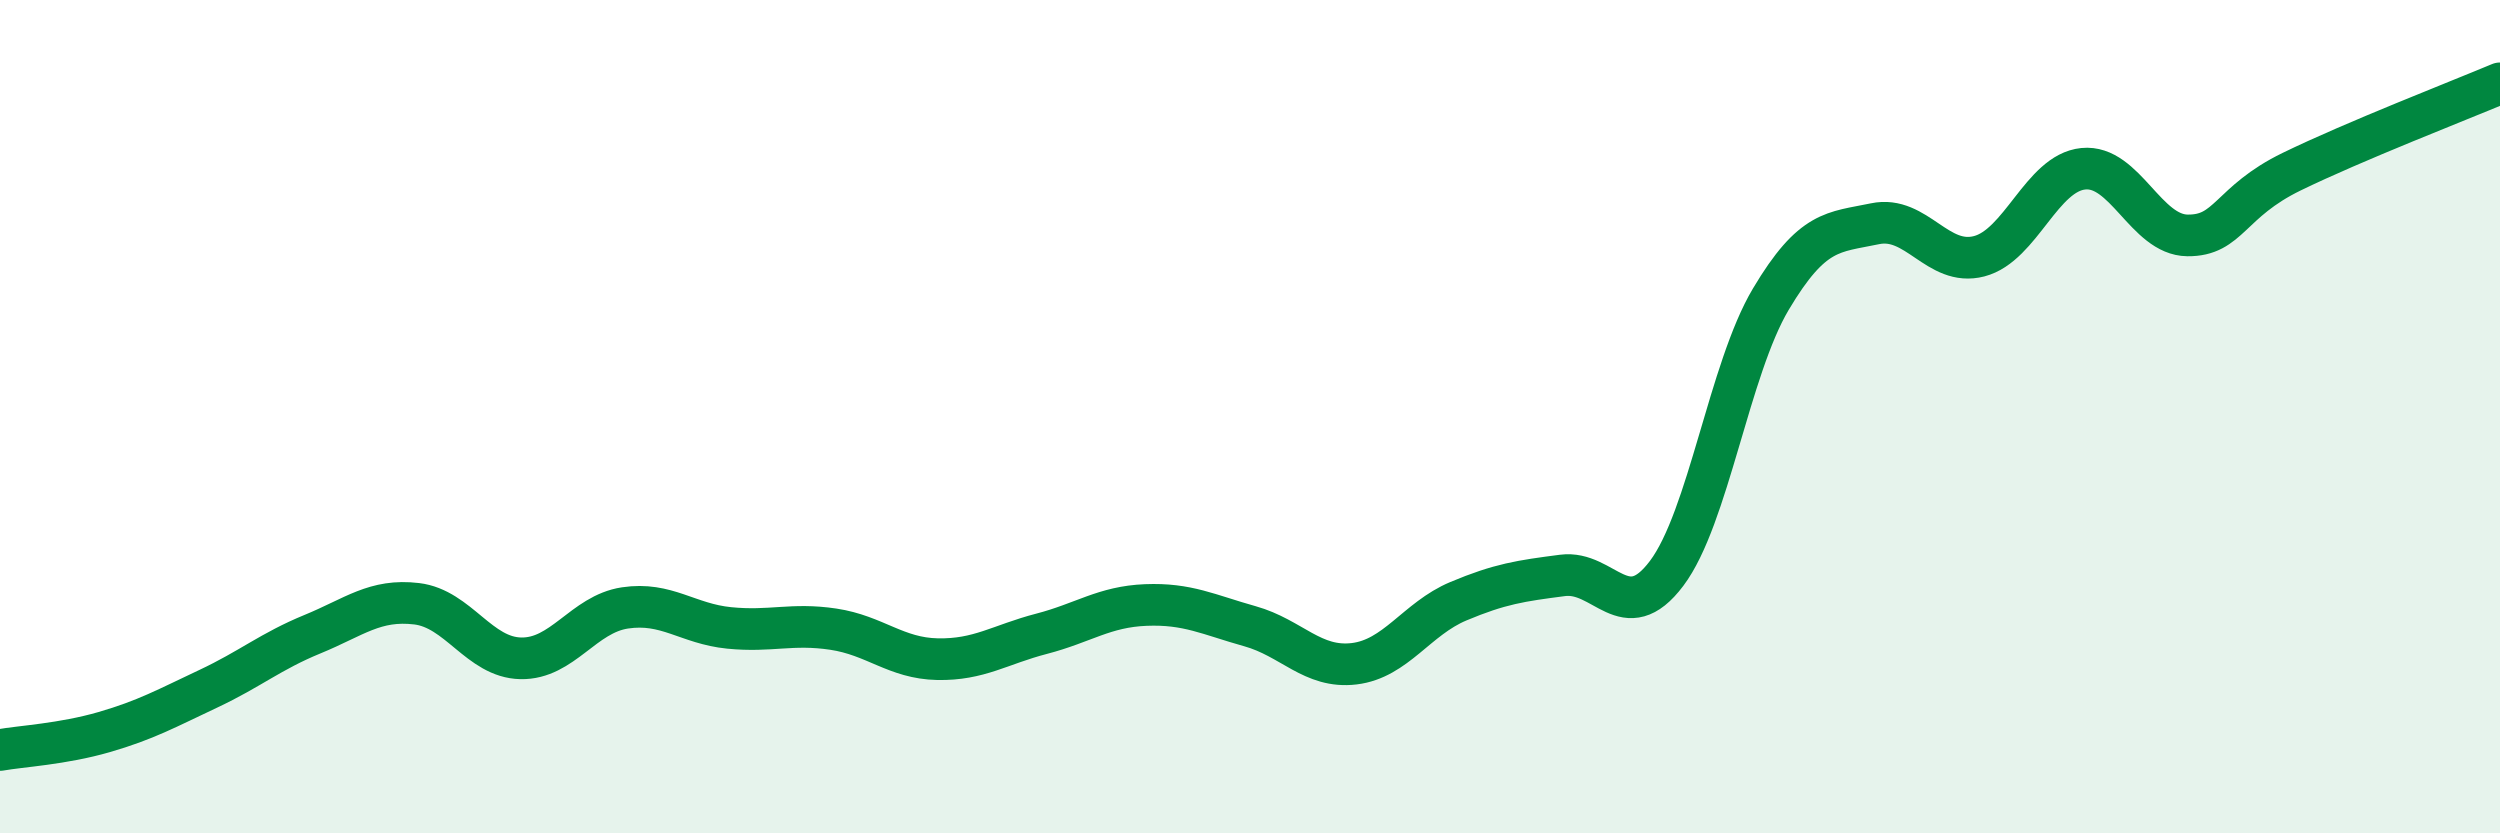
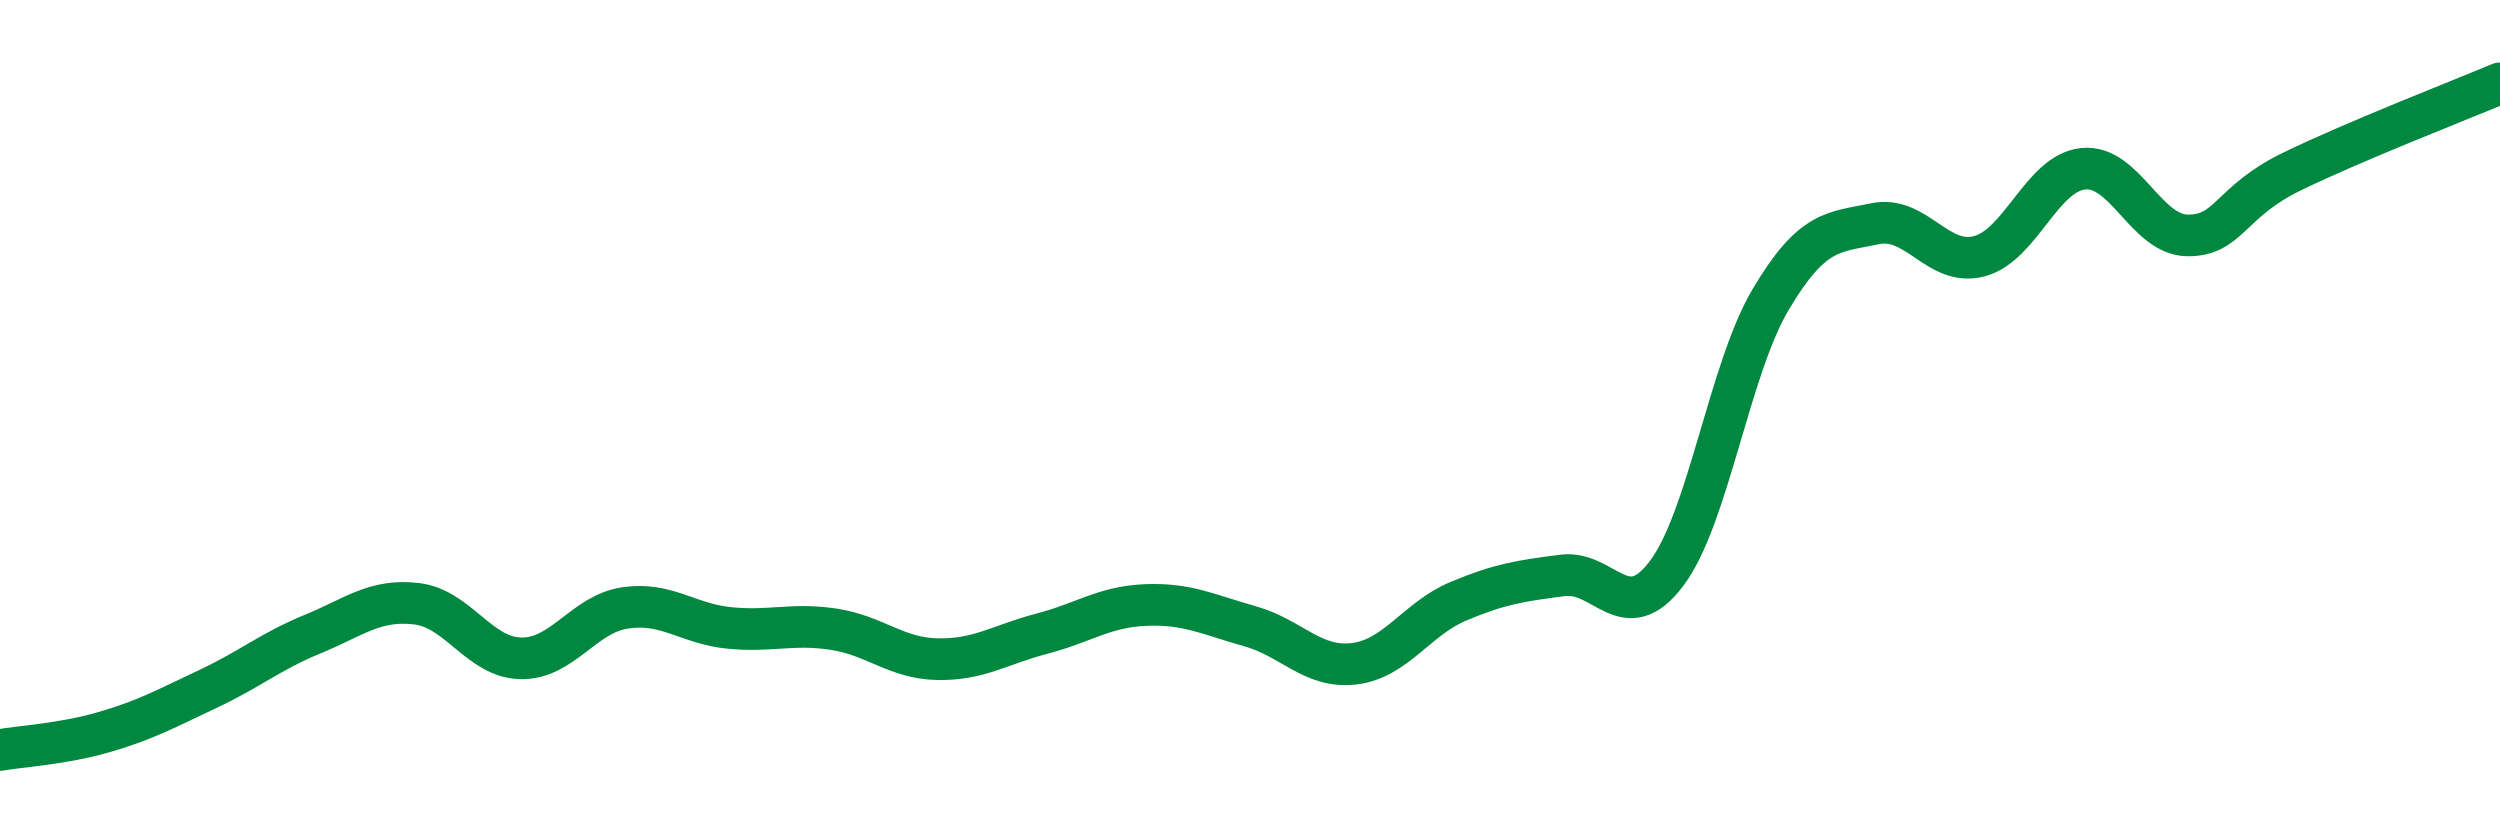
<svg xmlns="http://www.w3.org/2000/svg" width="60" height="20" viewBox="0 0 60 20">
-   <path d="M 0,18 C 0.5,17.91 1.5,17.86 2.5,17.57 C 3.5,17.28 4,17 5,16.53 C 6,16.06 6.5,15.63 7.5,15.22 C 8.5,14.81 9,14.37 10,14.49 C 11,14.61 11.5,15.78 12.5,15.8 C 13.5,15.82 14,14.74 15,14.59 C 16,14.44 16.5,14.97 17.5,15.07 C 18.5,15.17 19,14.95 20,15.1 C 21,15.25 21.5,15.8 22.5,15.82 C 23.5,15.84 24,15.47 25,15.21 C 26,14.95 26.5,14.56 27.5,14.52 C 28.5,14.48 29,14.75 30,15.03 C 31,15.31 31.5,16.05 32.5,15.93 C 33.5,15.81 34,14.85 35,14.43 C 36,14.01 36.5,13.94 37.5,13.81 C 38.5,13.68 39,15.09 40,13.76 C 41,12.43 41.5,8.86 42.5,7.18 C 43.5,5.5 44,5.58 45,5.37 C 46,5.16 46.5,6.41 47.5,6.15 C 48.5,5.89 49,4.15 50,4.05 C 51,3.95 51.5,5.64 52.5,5.65 C 53.5,5.66 53.5,4.85 55,4.12 C 56.5,3.39 59,2.42 60,2L60 20L0 20Z" fill="#008740" opacity="0.1" stroke-linecap="round" stroke-linejoin="round" />
  <path d="M 0,18 C 0.5,17.91 1.5,17.86 2.5,17.57 C 3.5,17.28 4,17 5,16.53 C 6,16.06 6.5,15.63 7.5,15.22 C 8.5,14.81 9,14.37 10,14.49 C 11,14.61 11.5,15.78 12.5,15.8 C 13.5,15.82 14,14.74 15,14.59 C 16,14.44 16.5,14.97 17.5,15.07 C 18.5,15.17 19,14.95 20,15.1 C 21,15.25 21.5,15.8 22.5,15.82 C 23.5,15.84 24,15.47 25,15.21 C 26,14.95 26.5,14.56 27.5,14.52 C 28.5,14.48 29,14.75 30,15.03 C 31,15.31 31.5,16.05 32.5,15.93 C 33.5,15.81 34,14.85 35,14.43 C 36,14.01 36.5,13.94 37.5,13.81 C 38.5,13.68 39,15.09 40,13.76 C 41,12.43 41.5,8.86 42.5,7.18 C 43.5,5.5 44,5.58 45,5.37 C 46,5.16 46.5,6.41 47.5,6.15 C 48.5,5.89 49,4.15 50,4.05 C 51,3.95 51.5,5.64 52.5,5.65 C 53.5,5.66 53.5,4.85 55,4.12 C 56.5,3.39 59,2.42 60,2" stroke="#008740" stroke-width="1" fill="none" stroke-linecap="round" stroke-linejoin="round" />
</svg>